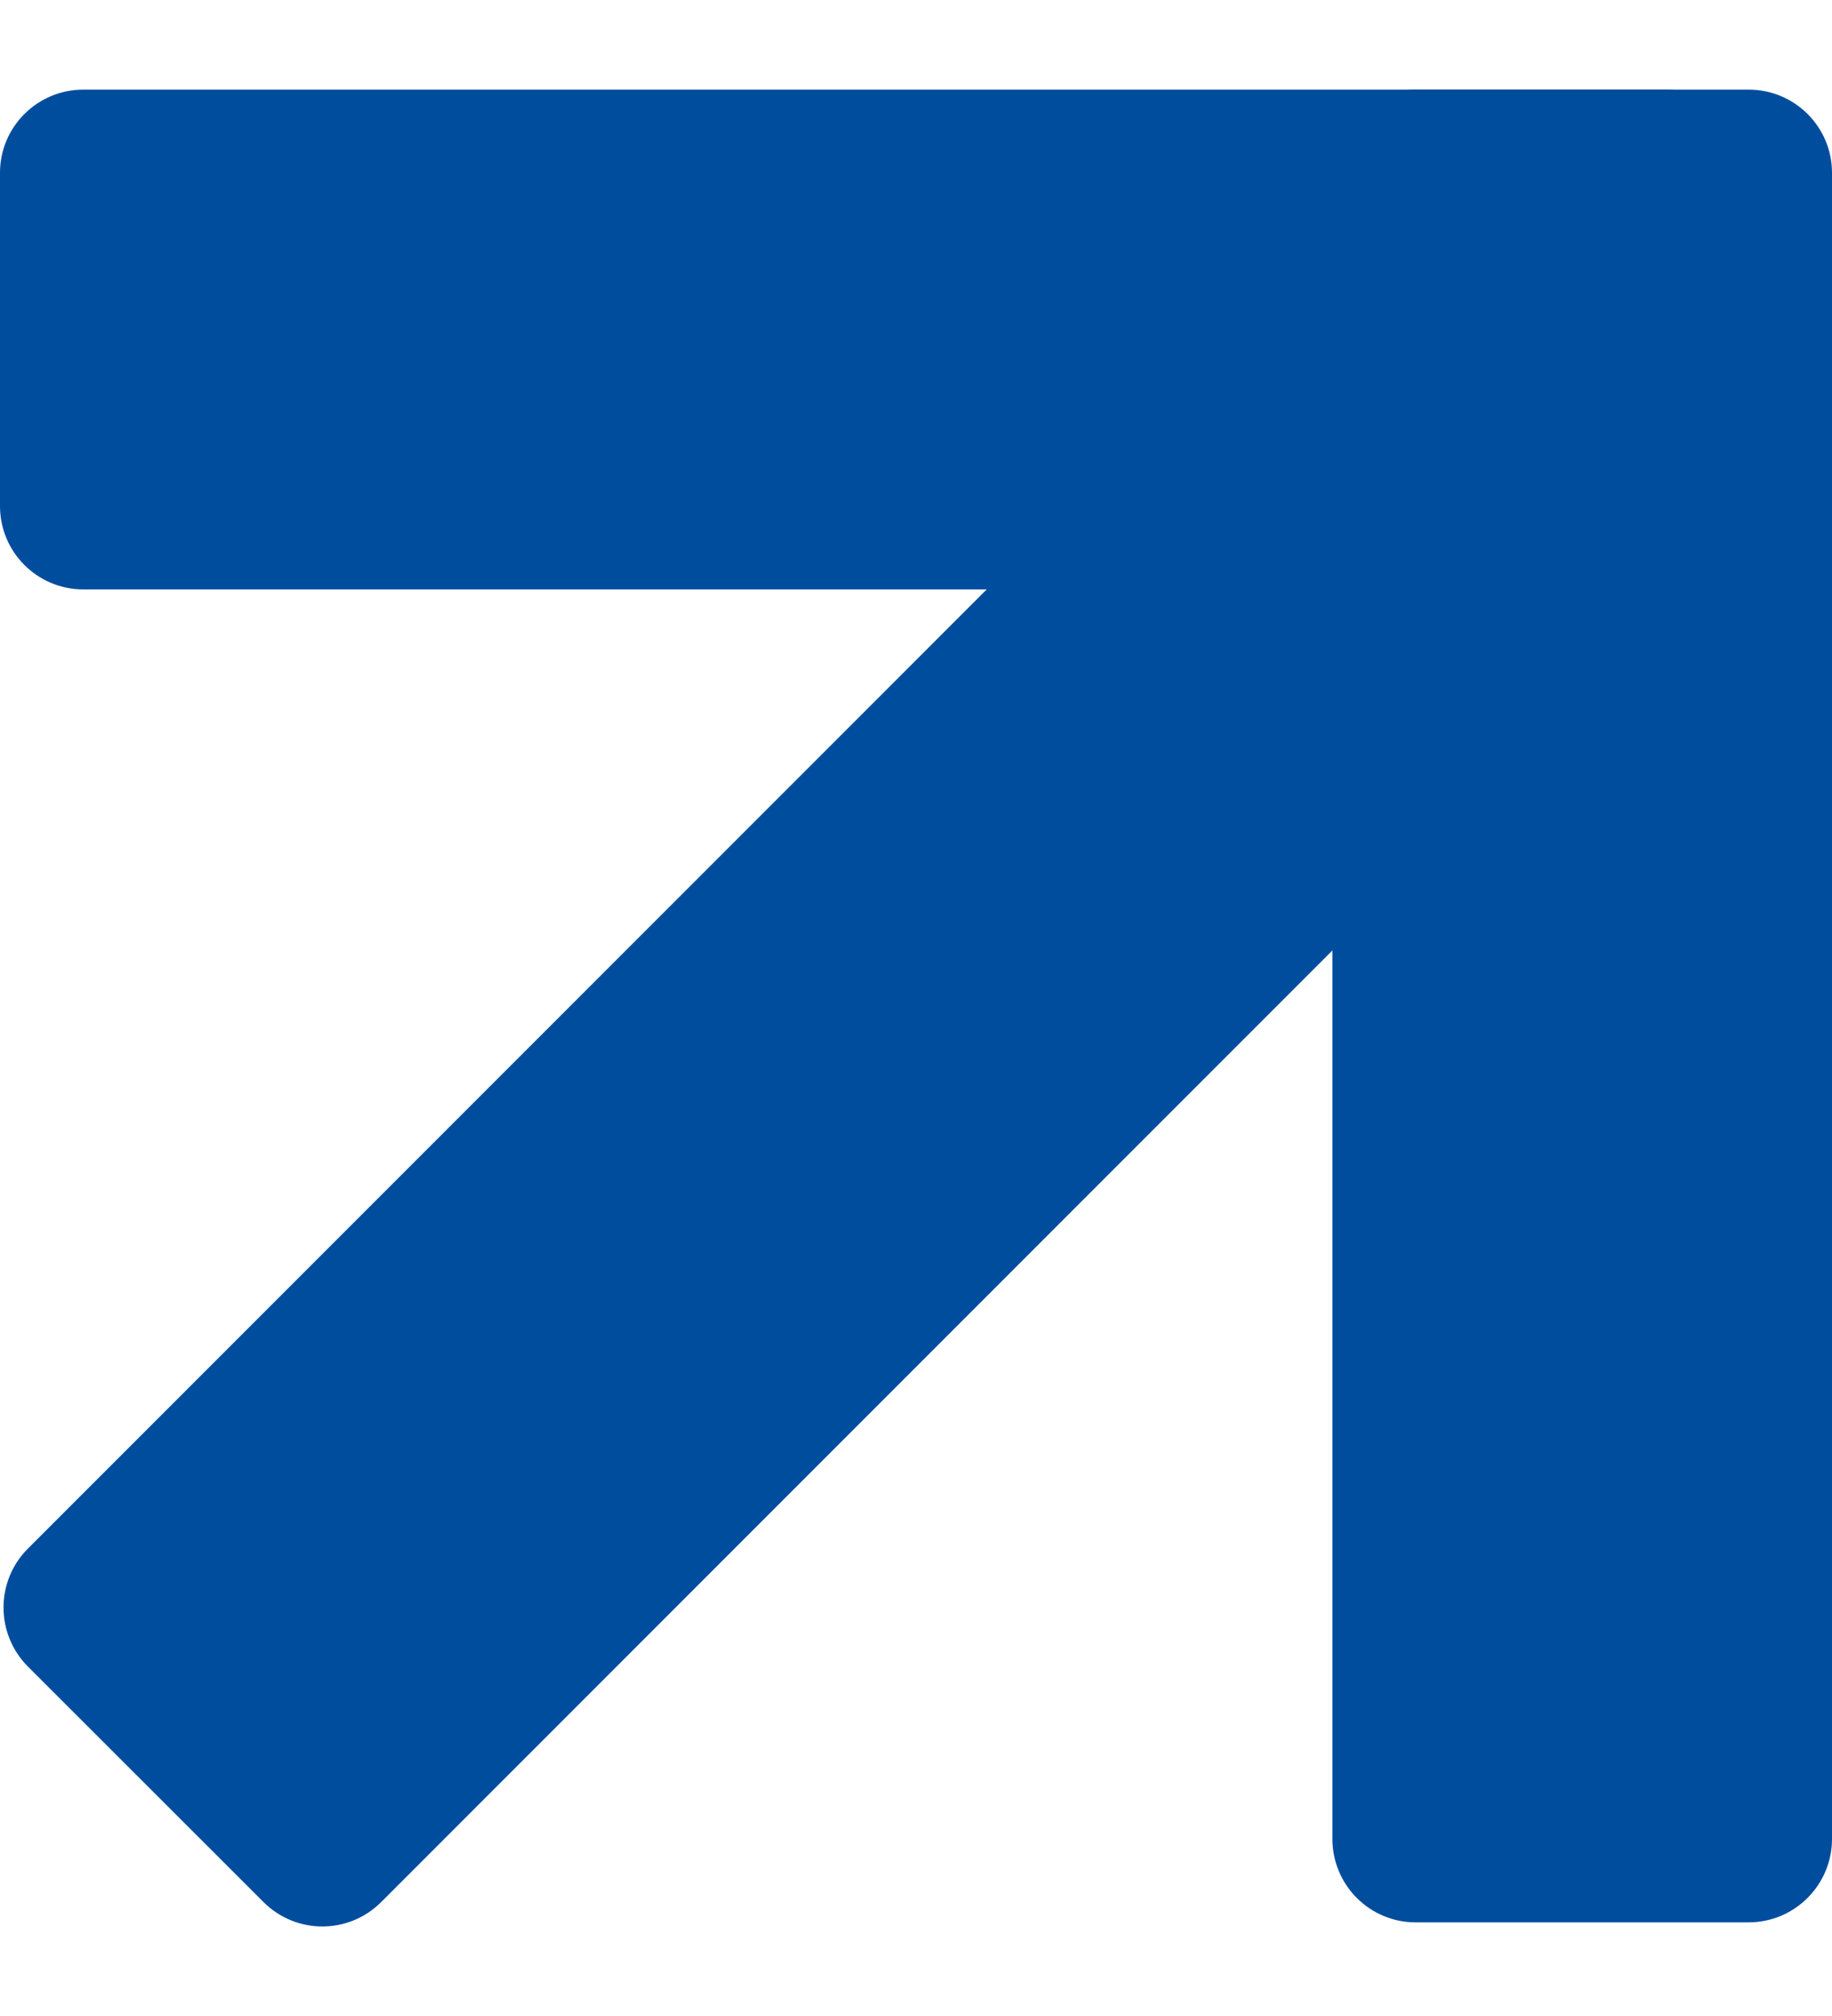
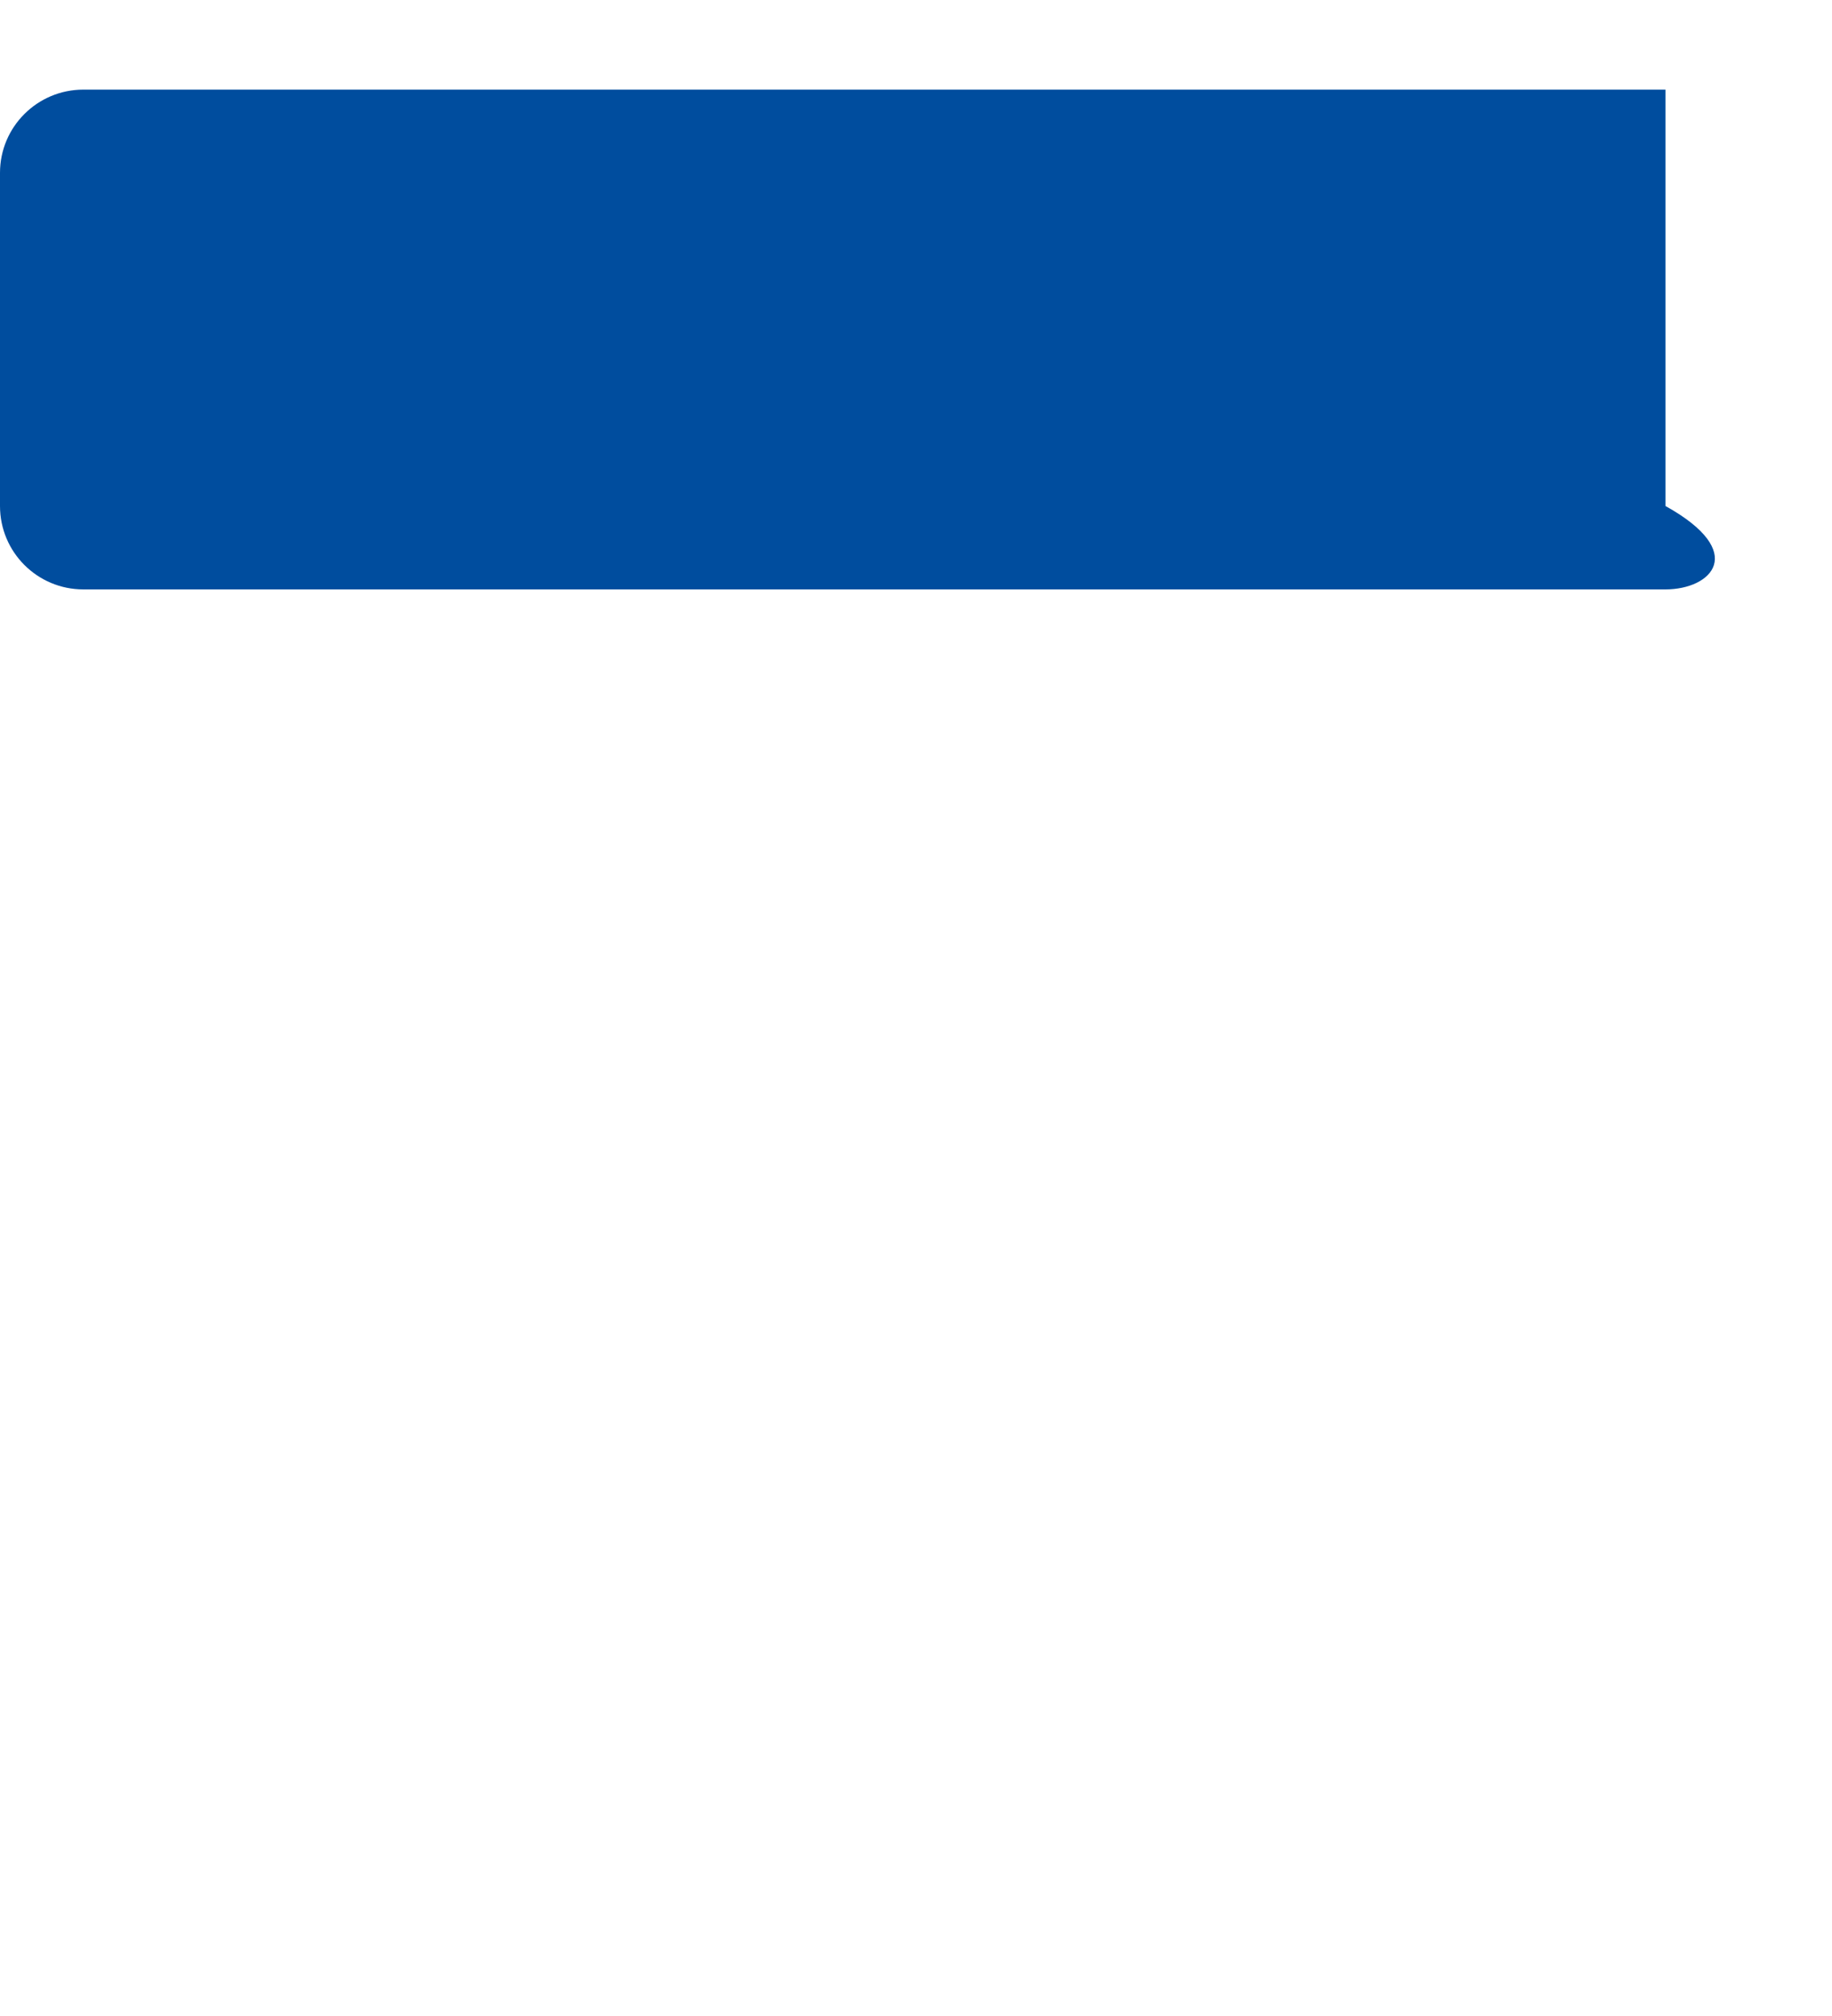
<svg xmlns="http://www.w3.org/2000/svg" width="10" height="11" viewBox="0 0 10 11" fill="none">
-   <path d="M7.273 0.943C7.273 0.692 7.476 0.489 7.727 0.489H9.545C9.796 0.489 10 0.692 10 0.943V10.034C10 10.285 9.796 10.489 9.545 10.489H7.727C7.476 10.489 7.273 10.285 7.273 10.034V0.943Z" fill="#004D9E" />
-   <path d="M9.091 0.489C9.342 0.489 9.545 0.692 9.545 0.943V2.761C9.545 3.013 9.342 3.216 9.091 3.216L0.455 3.216C0.204 3.216 -1.09732e-08 3.013 0 2.761L7.94753e-08 0.943C9.04485e-08 0.692 0.204 0.489 0.455 0.489L9.091 0.489Z" fill="#004D9E" />
-   <path d="M7.792 0.81C7.969 0.633 8.257 0.633 8.435 0.81L9.72 2.096C9.898 2.273 9.898 2.561 9.72 2.739L2.081 10.378C1.903 10.556 1.616 10.556 1.438 10.378L0.152 9.093C-0.025 8.915 -0.025 8.627 0.152 8.45L7.792 0.81Z" fill="#004D9E" />
+   <path d="M9.091 0.489V2.761C9.545 3.013 9.342 3.216 9.091 3.216L0.455 3.216C0.204 3.216 -1.09732e-08 3.013 0 2.761L7.94753e-08 0.943C9.04485e-08 0.692 0.204 0.489 0.455 0.489L9.091 0.489Z" fill="#004D9E" />
</svg>